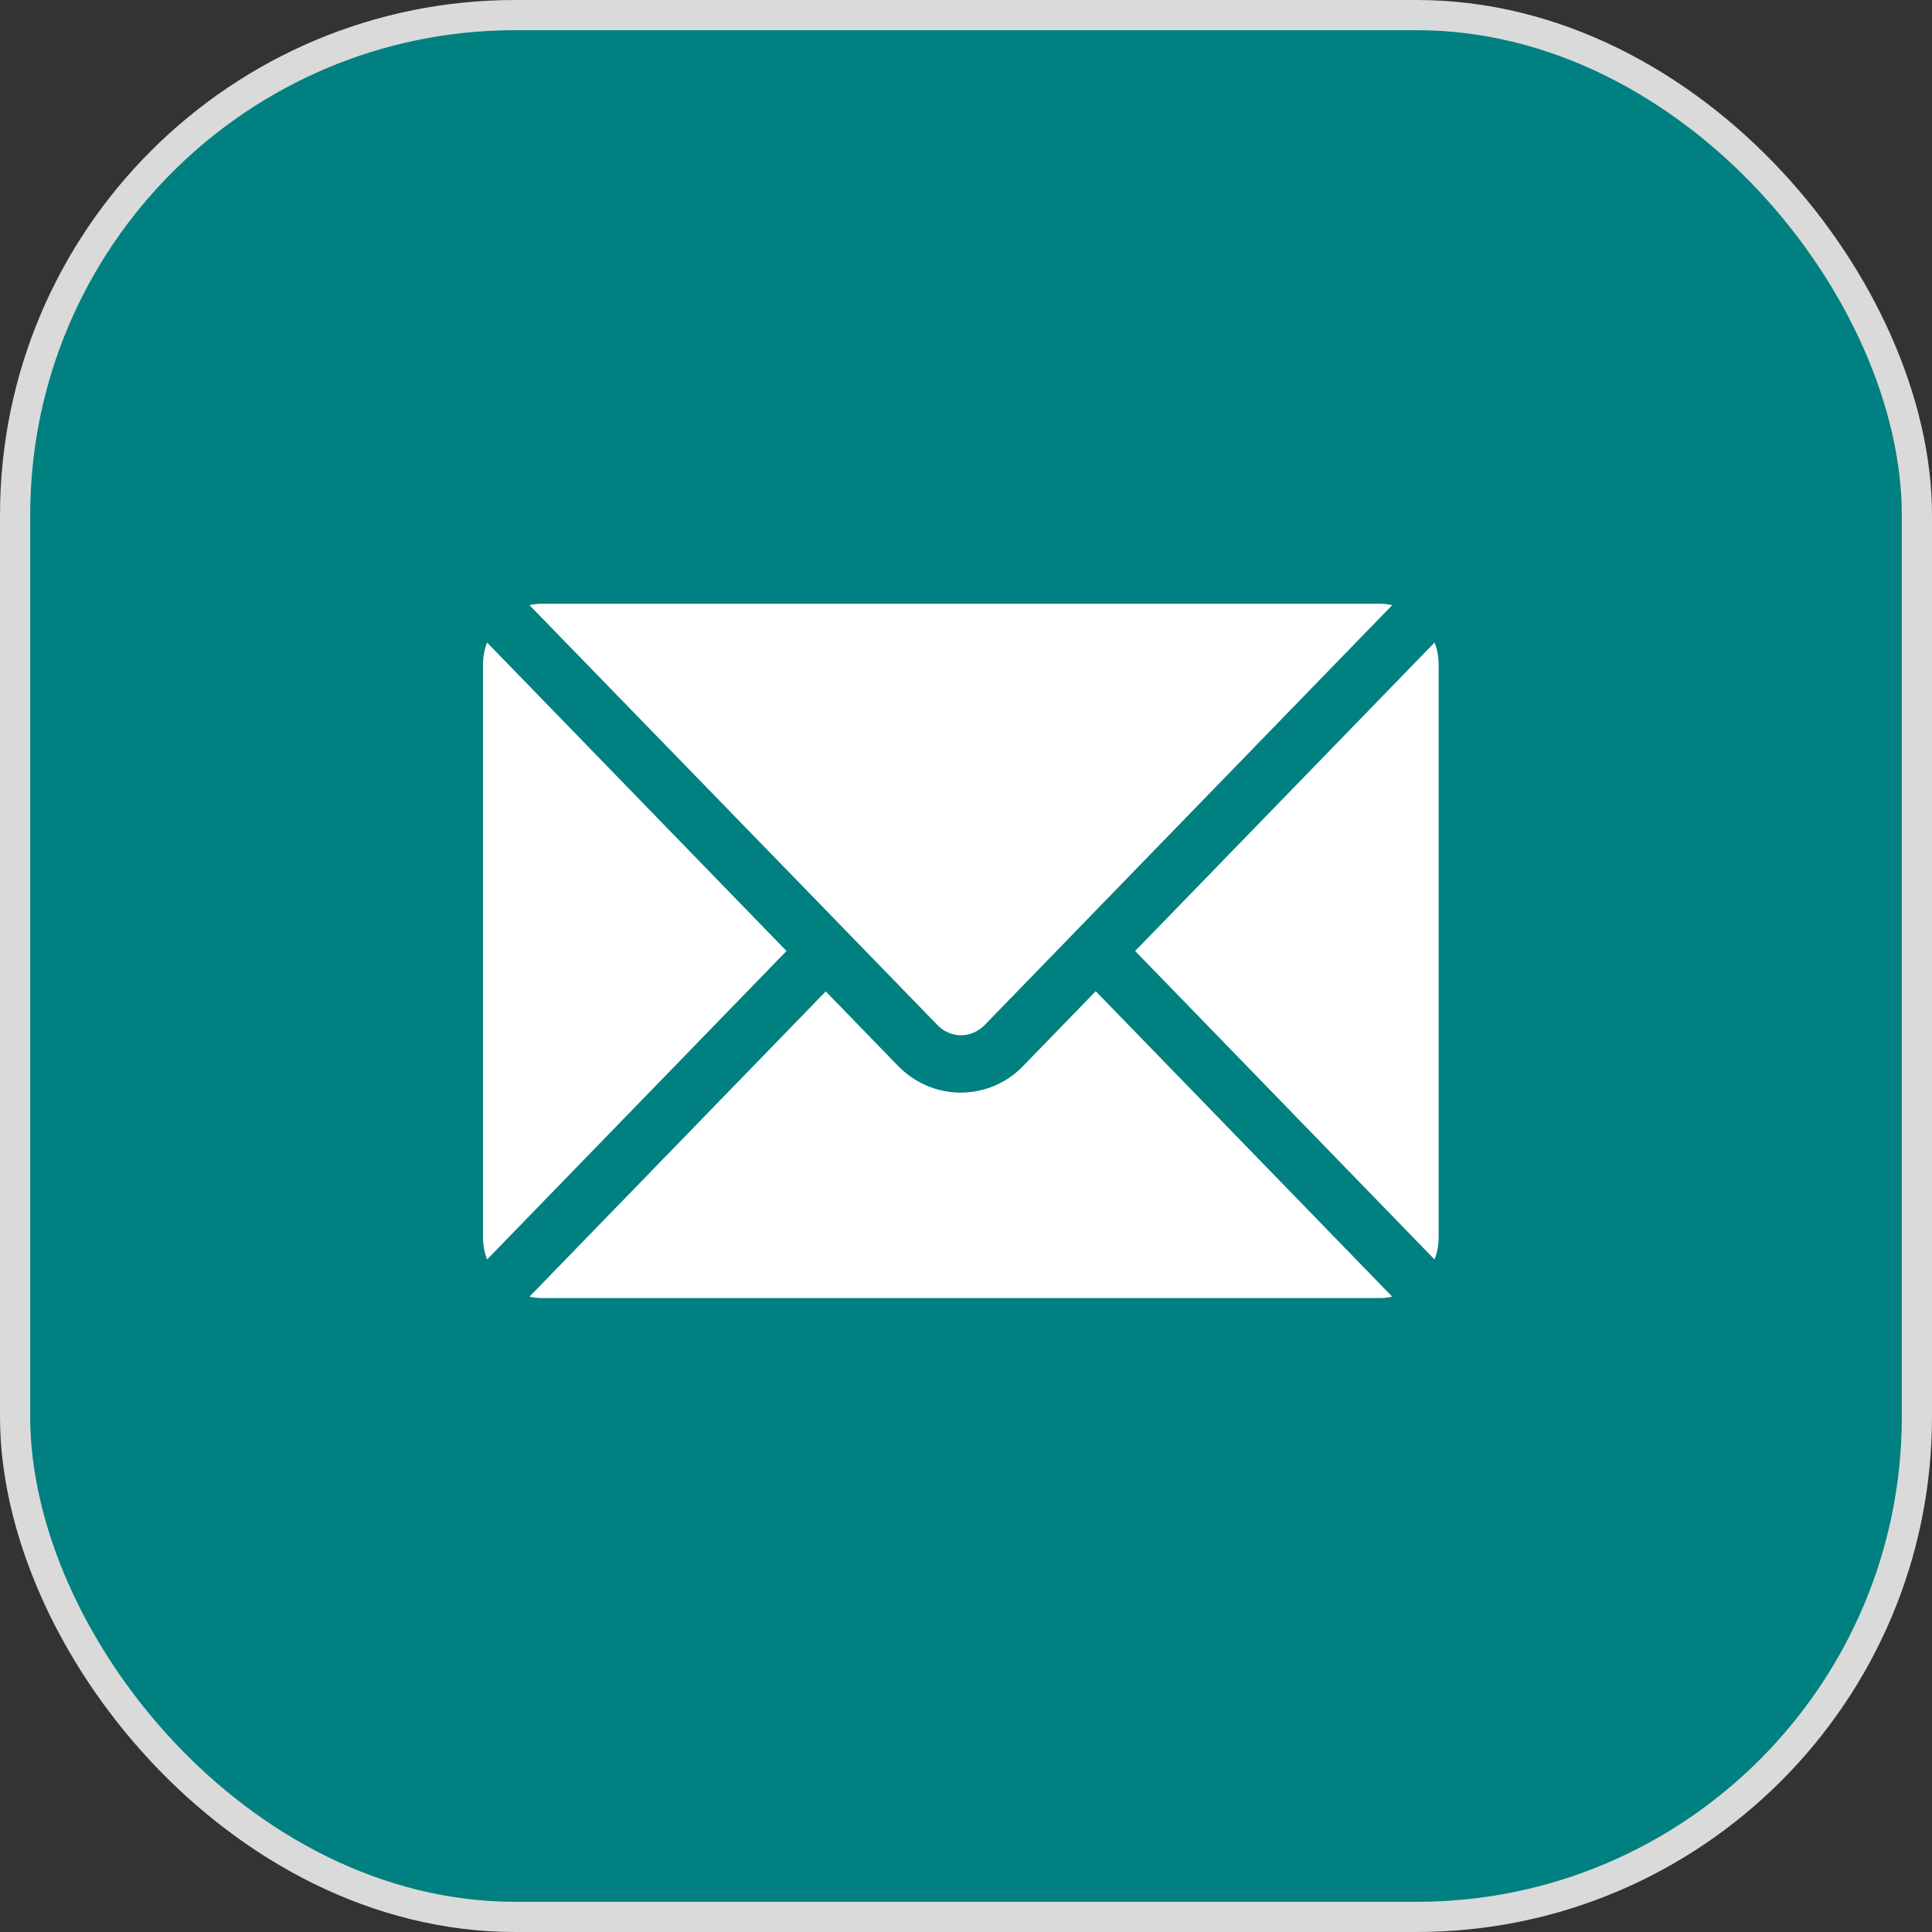
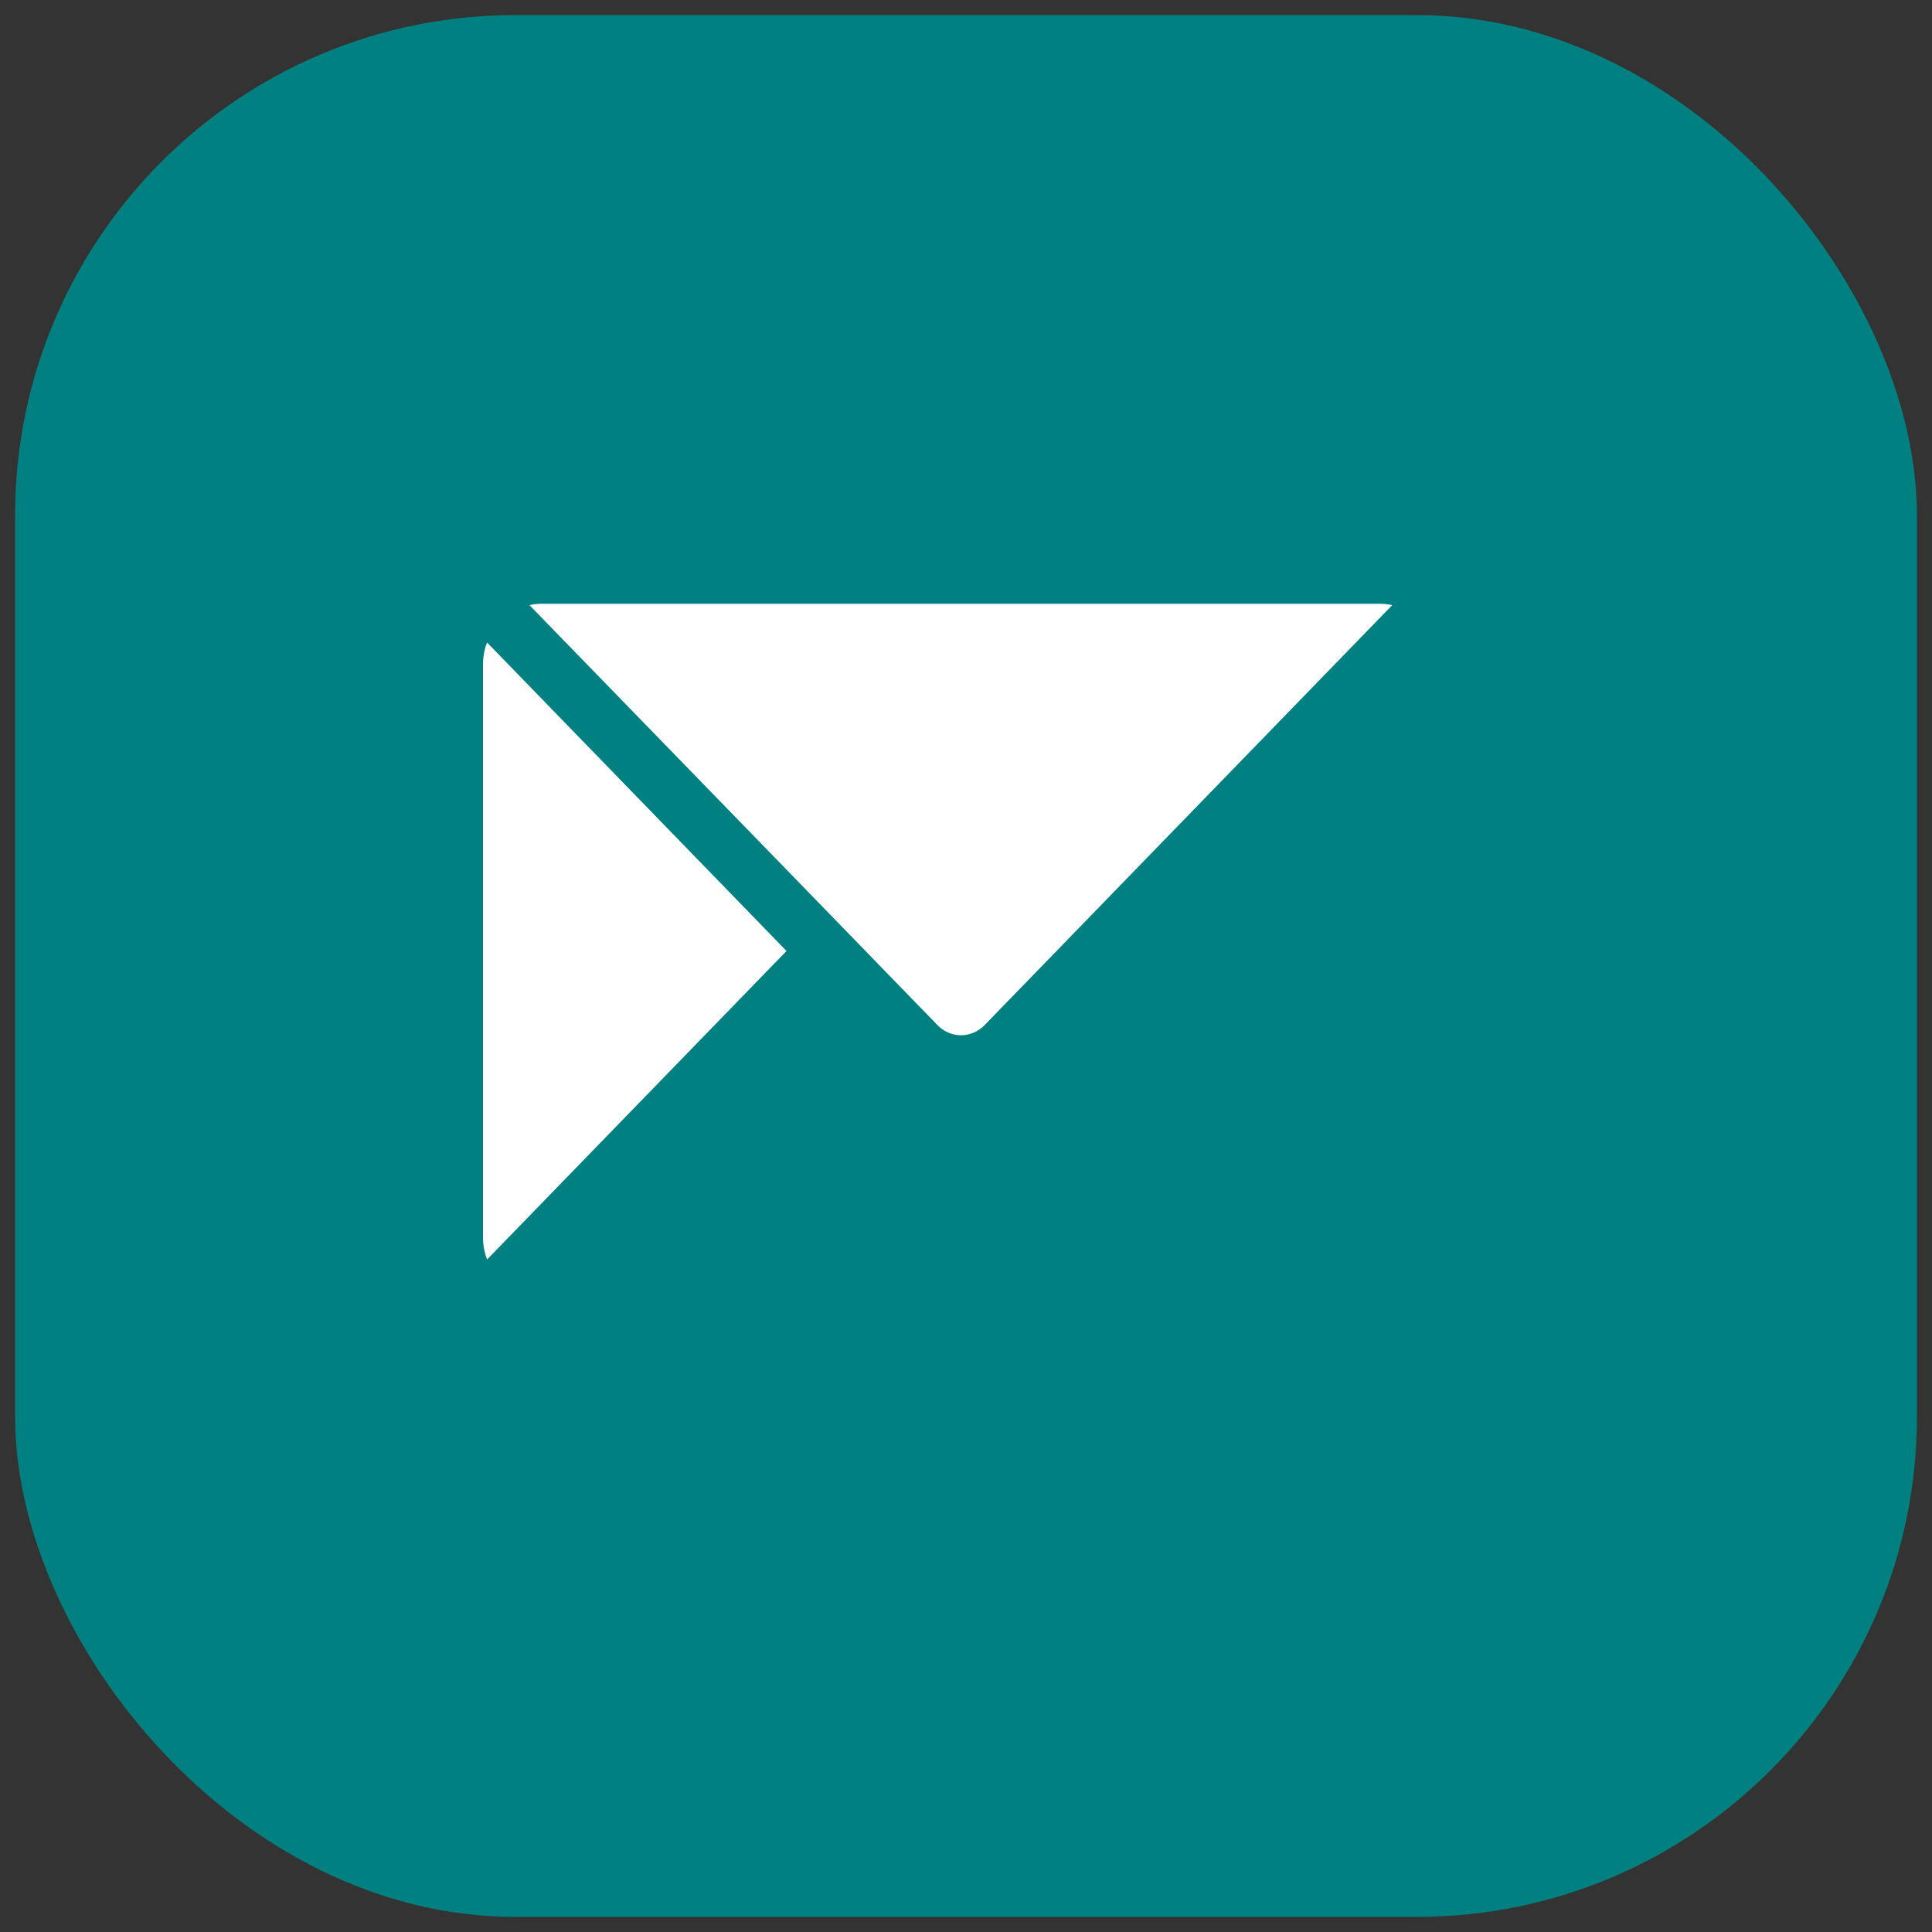
<svg xmlns="http://www.w3.org/2000/svg" width="64" height="64" viewBox="0 0 64 64" fill="none">
  <rect x="0" y="0" width="64" height="64" fill="#333333" stroke="none" />
  <rect x="0.5" y="0.5" width="63" height="63" rx="16.57" fill="#008080" />
-   <rect x="0.5" y="0.5" width="63" height="63" rx="16.57" stroke="#DADADA" />
  <path d="M16.136 21.285L26.054 31.503L16.136 41.722C16.046 41.494 16 41.24 16 40.979V22.021C16 21.76 16.046 21.512 16.136 21.278V21.285Z" fill="white" />
  <path d="M46.118 20.047L36.304 30.158L35.005 31.497L32.615 33.959C32.407 34.173 32.127 34.294 31.835 34.294C31.543 34.294 31.264 34.173 31.056 33.959L28.666 31.497L27.36 30.152L17.54 20.047C17.676 20.013 17.812 20 17.955 20H45.702C45.845 20 45.981 20.013 46.118 20.047Z" fill="white" />
-   <path d="M36.304 32.842L46.118 42.953C45.981 42.987 45.845 43 45.702 43H17.955C17.812 43 17.676 42.987 17.54 42.953L27.354 32.842L29.744 35.304C30.296 35.873 31.036 36.194 31.822 36.194C32.608 36.194 33.349 35.88 33.901 35.304L36.291 32.842H36.304Z" fill="white" />
-   <path d="M47.657 22.021V40.979C47.657 41.24 47.612 41.494 47.521 41.722L37.603 31.503L47.521 21.285C47.612 21.512 47.657 21.767 47.657 22.028V22.021Z" fill="white" />
</svg>